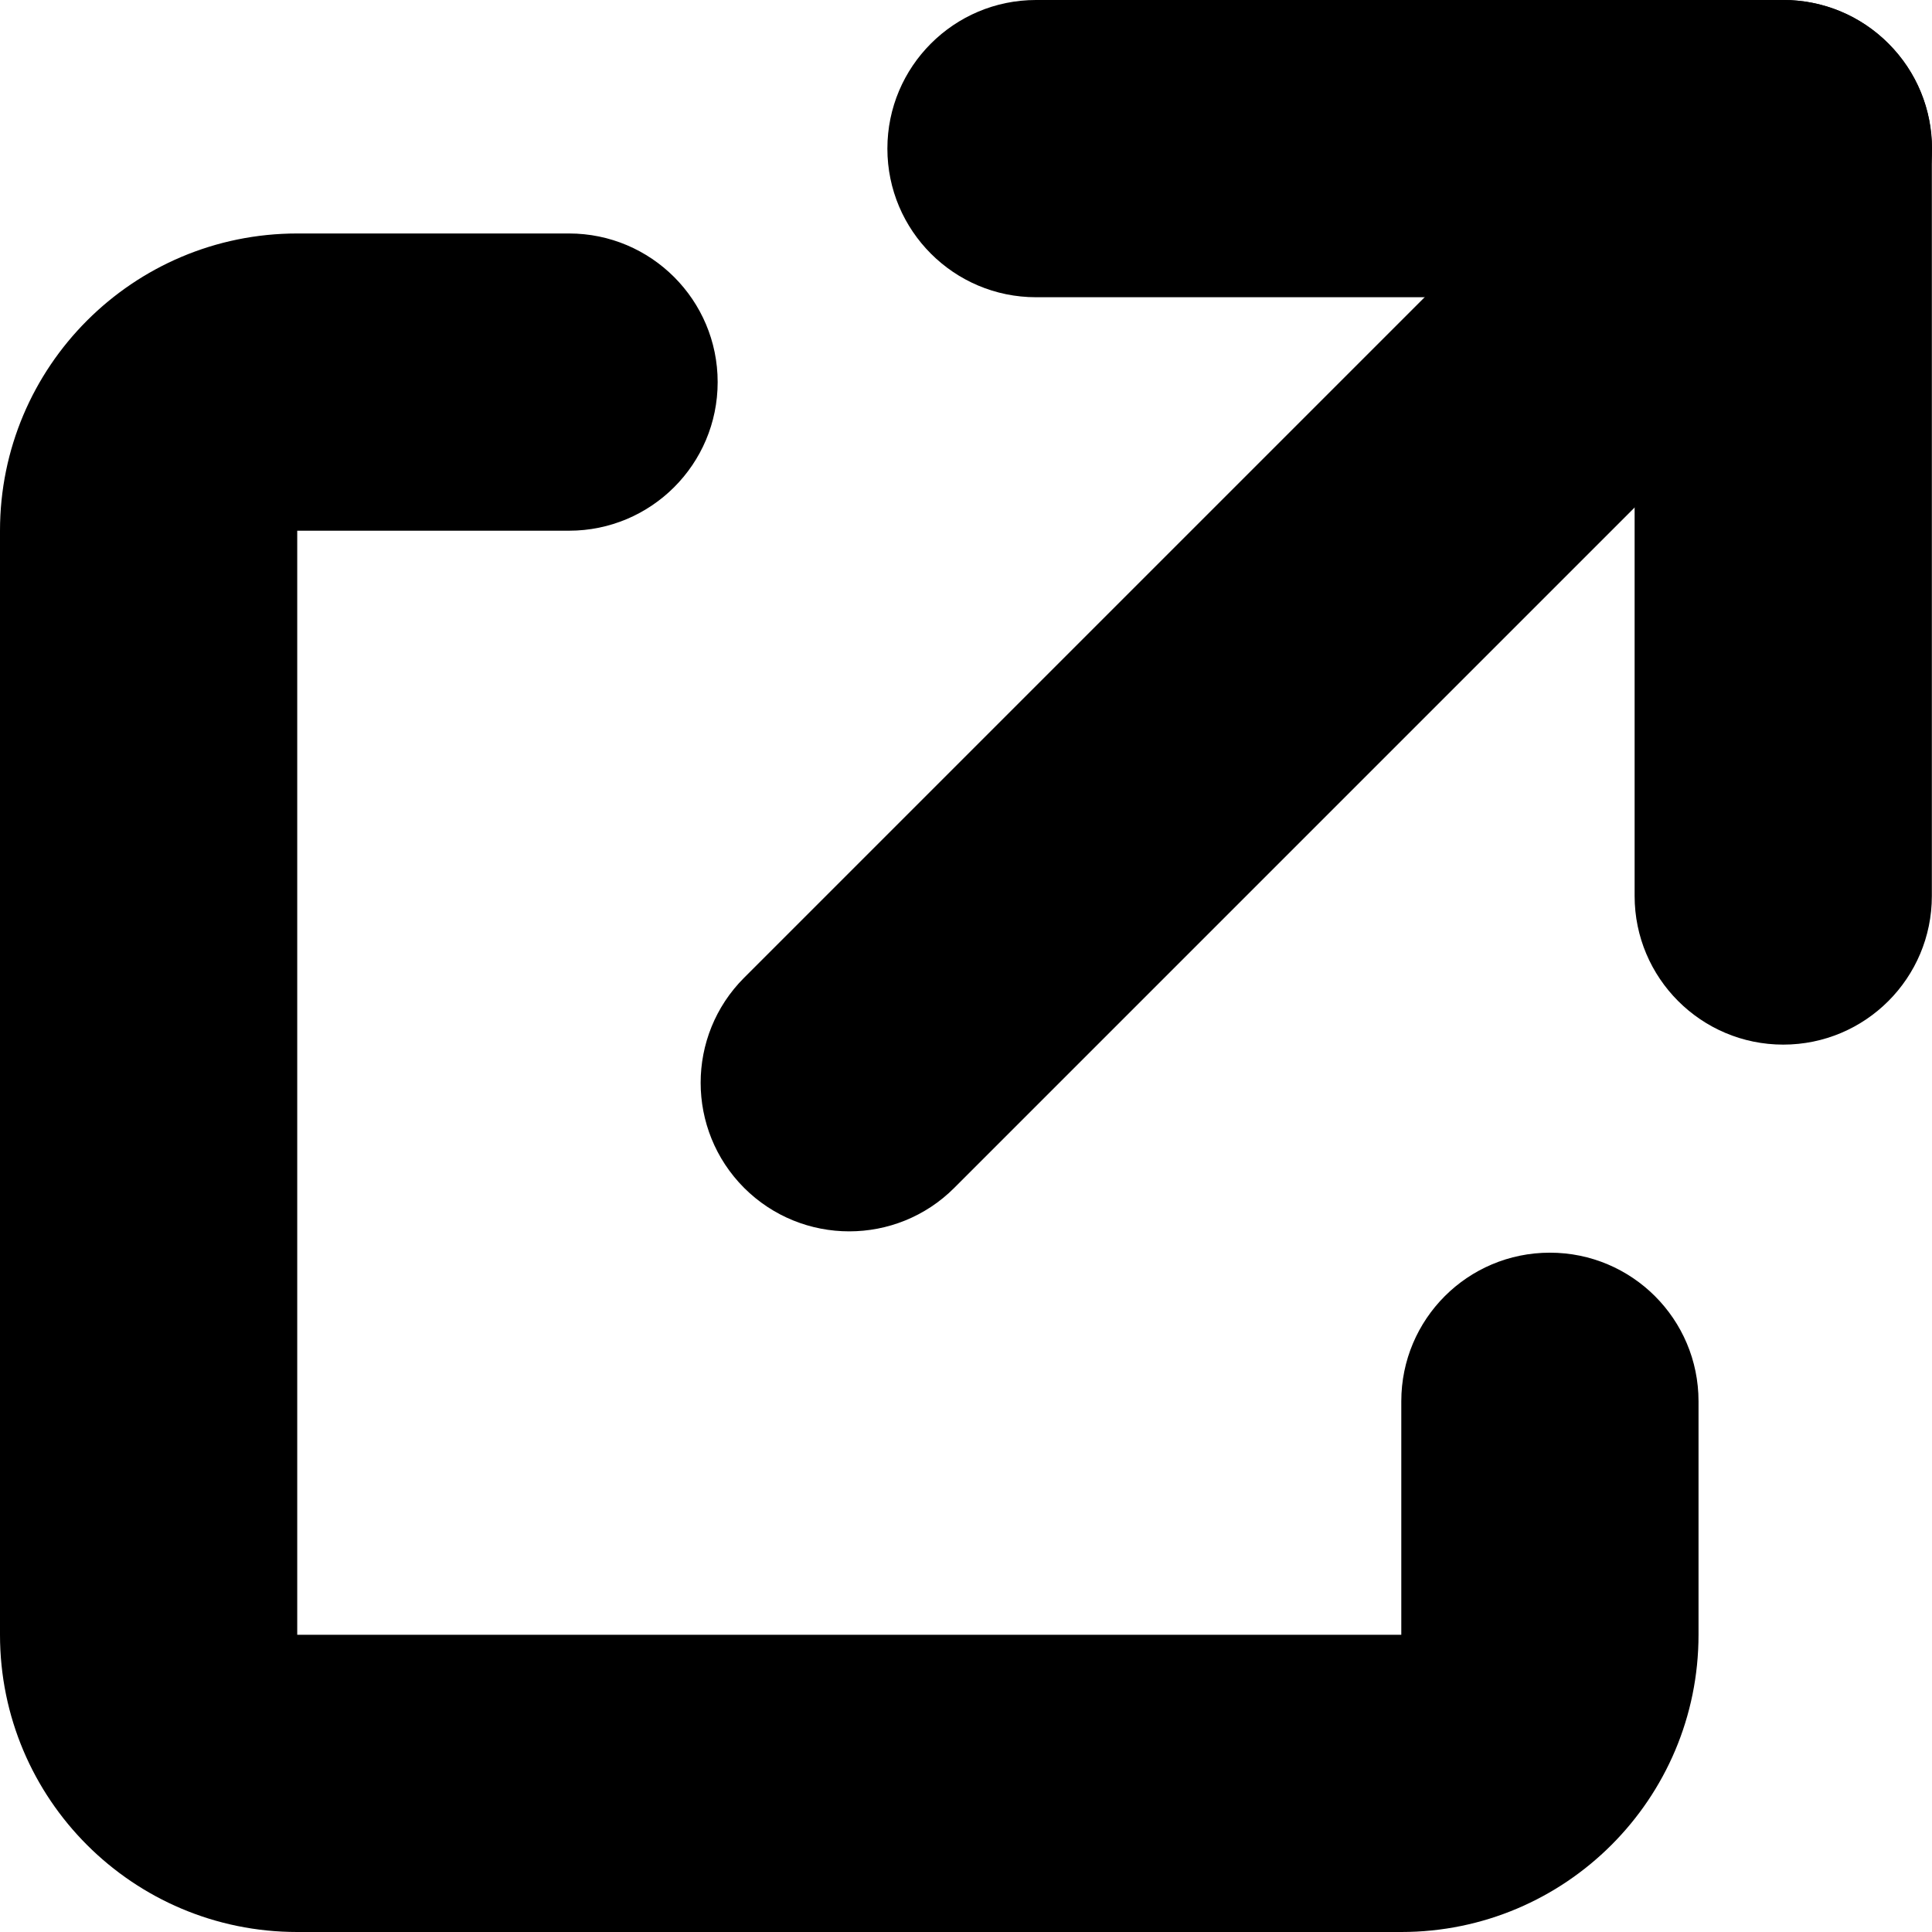
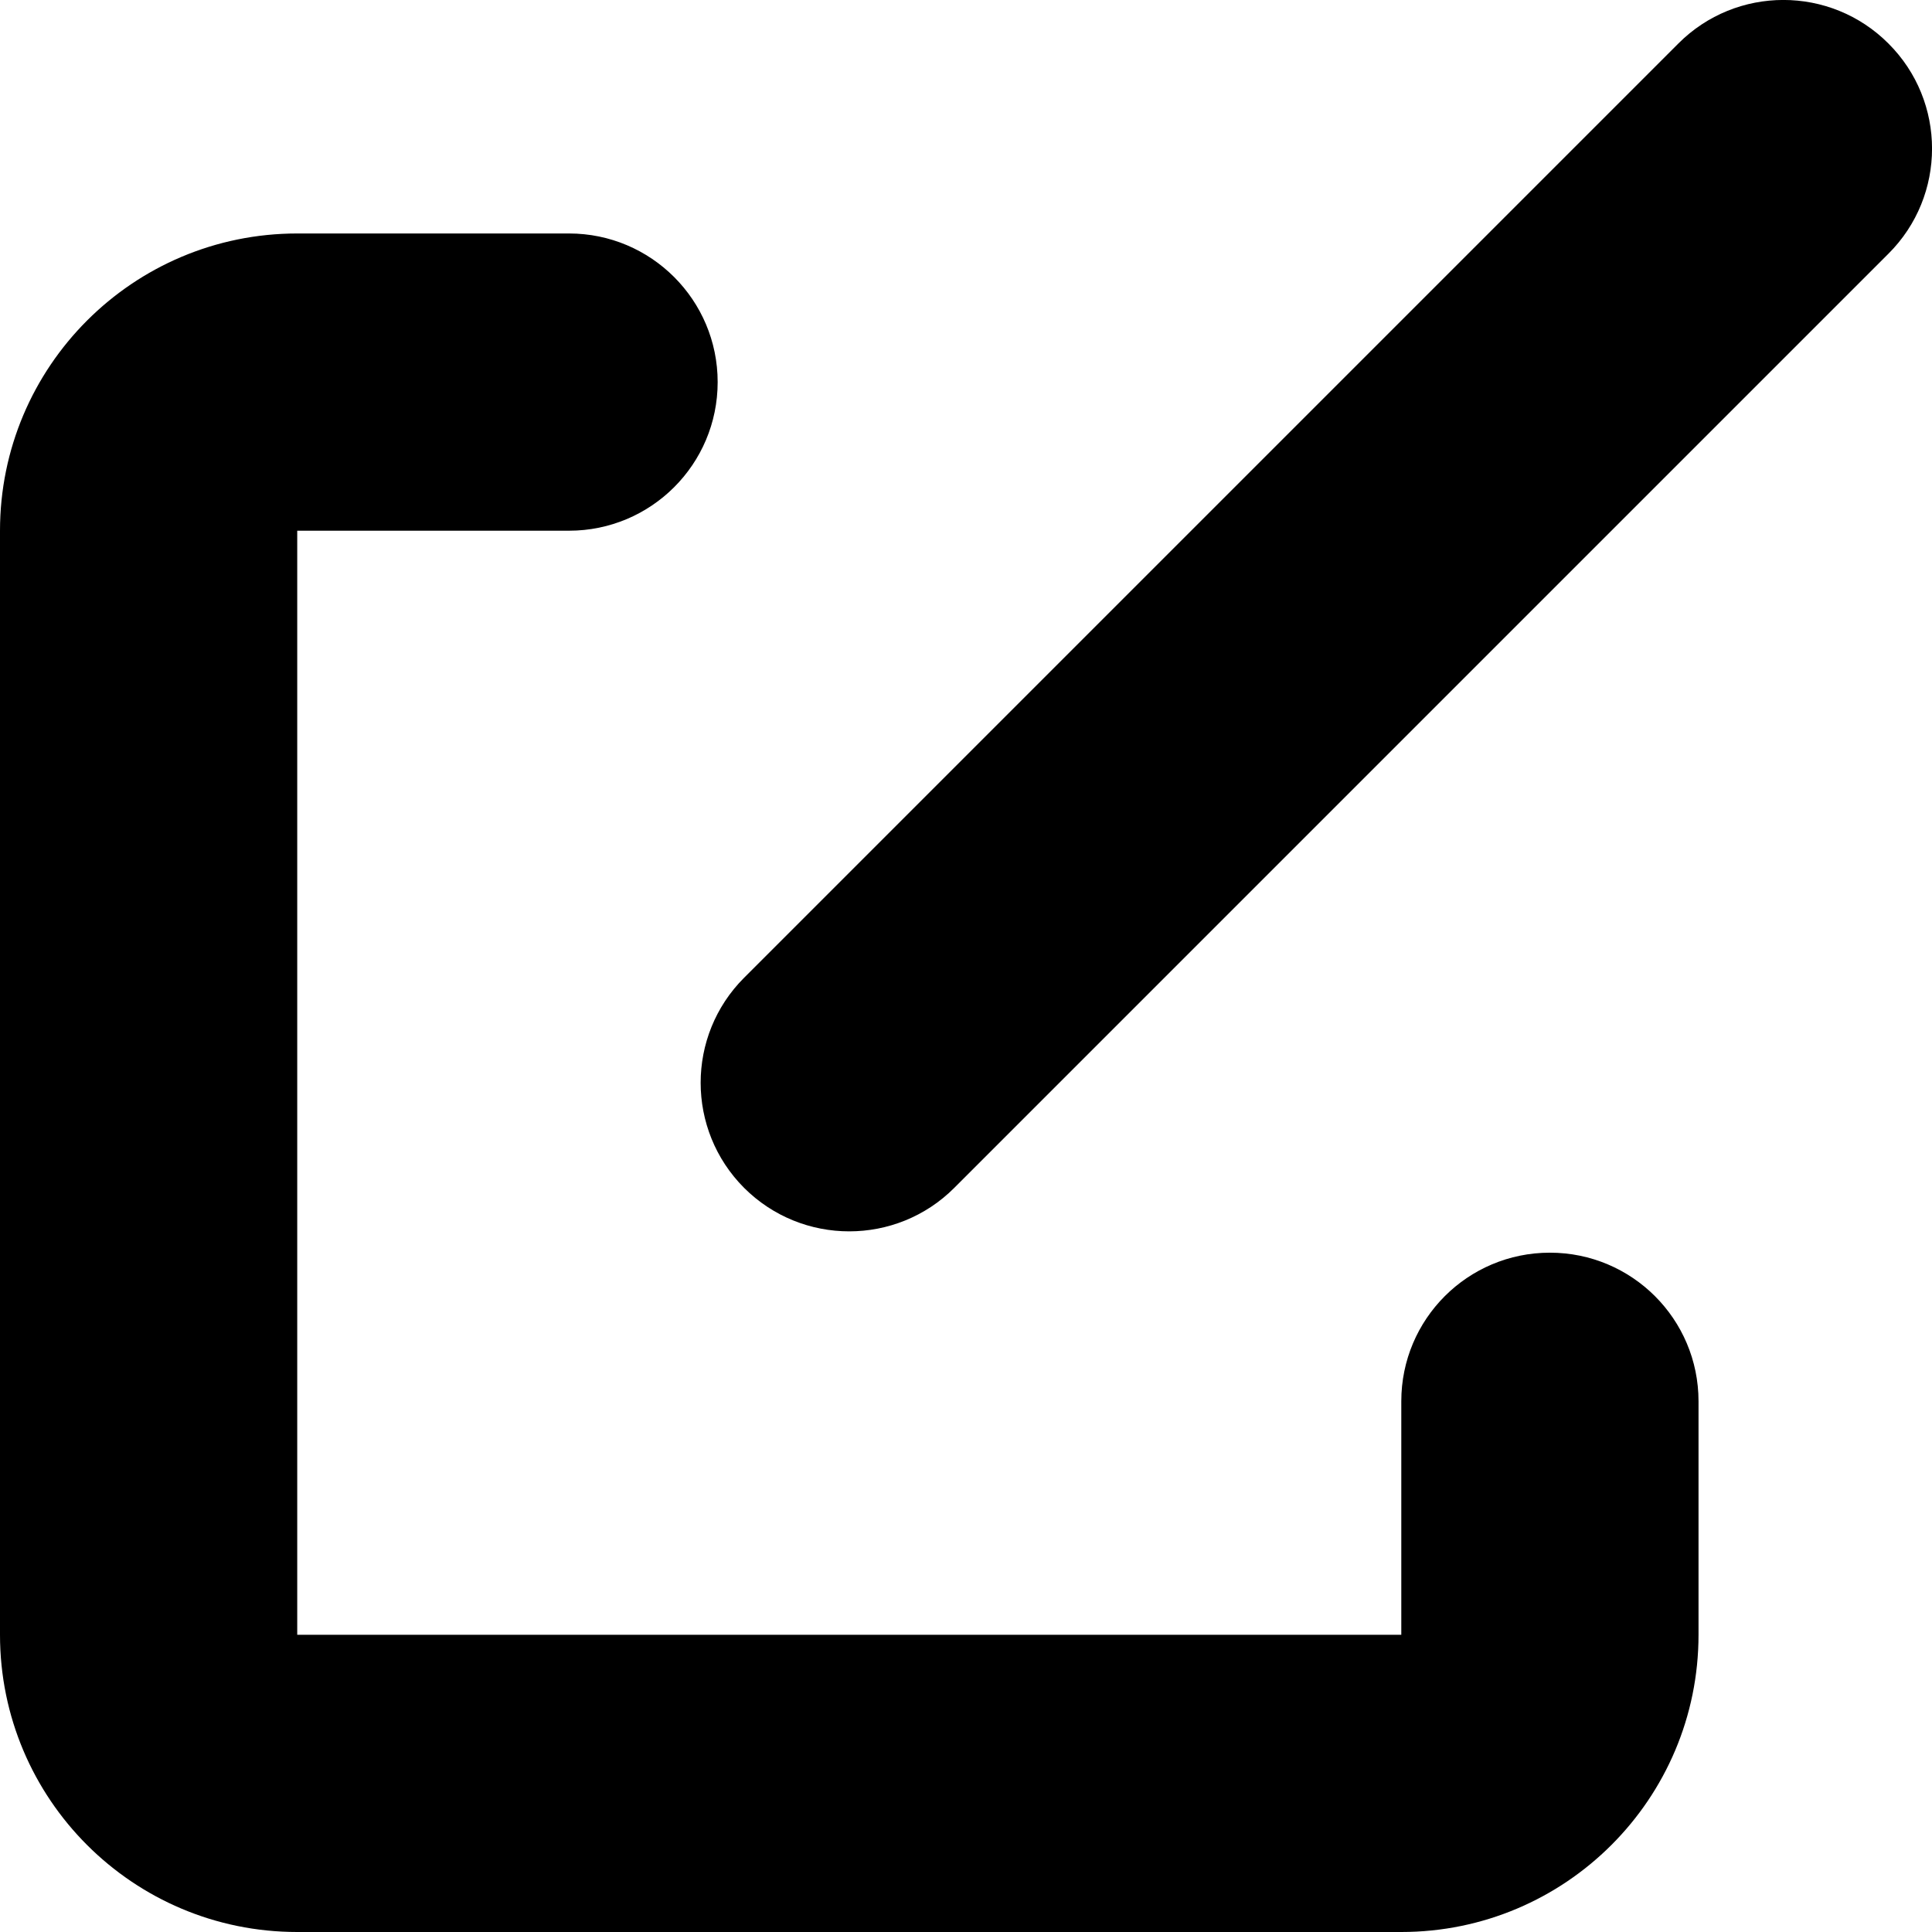
<svg xmlns="http://www.w3.org/2000/svg" width="13" height="13" viewBox="0 0 13 13" fill="none">
  <path fill-rule="evenodd" clip-rule="evenodd" d="M0 3.571C0 2.467 0.895 1.571 2 1.571H3.829C4.381 1.571 4.829 2.019 4.829 2.571C4.829 3.124 4.381 3.571 3.829 3.571H2V11H0V3.571ZM0 11C0 12.105 0.895 13 2 13H9.429C10.533 13 11.429 12.105 11.429 11V9.429C11.429 8.876 10.981 8.429 10.429 8.429C9.876 8.429 9.429 8.876 9.429 9.429L9.429 11L0 11Z" fill="black" />
-   <path fill-rule="evenodd" clip-rule="evenodd" d="M5.971 1C5.971 0.448 6.419 0 6.971 0H11.999C12.552 0 12.999 0.448 12.999 1V6.029C12.999 6.581 12.552 7.029 11.999 7.029C11.447 7.029 10.999 6.581 10.999 6.029V2H6.971C6.419 2 5.971 1.552 5.971 1Z" fill="black" />
  <path fill-rule="evenodd" clip-rule="evenodd" d="M12.707 0.293C13.098 0.683 13.098 1.317 12.707 1.707L6.421 7.993C6.031 8.383 5.398 8.383 5.007 7.993C4.617 7.602 4.617 6.969 5.007 6.579L11.293 0.293C11.683 -0.098 12.317 -0.098 12.707 0.293Z" fill="black" />
</svg>